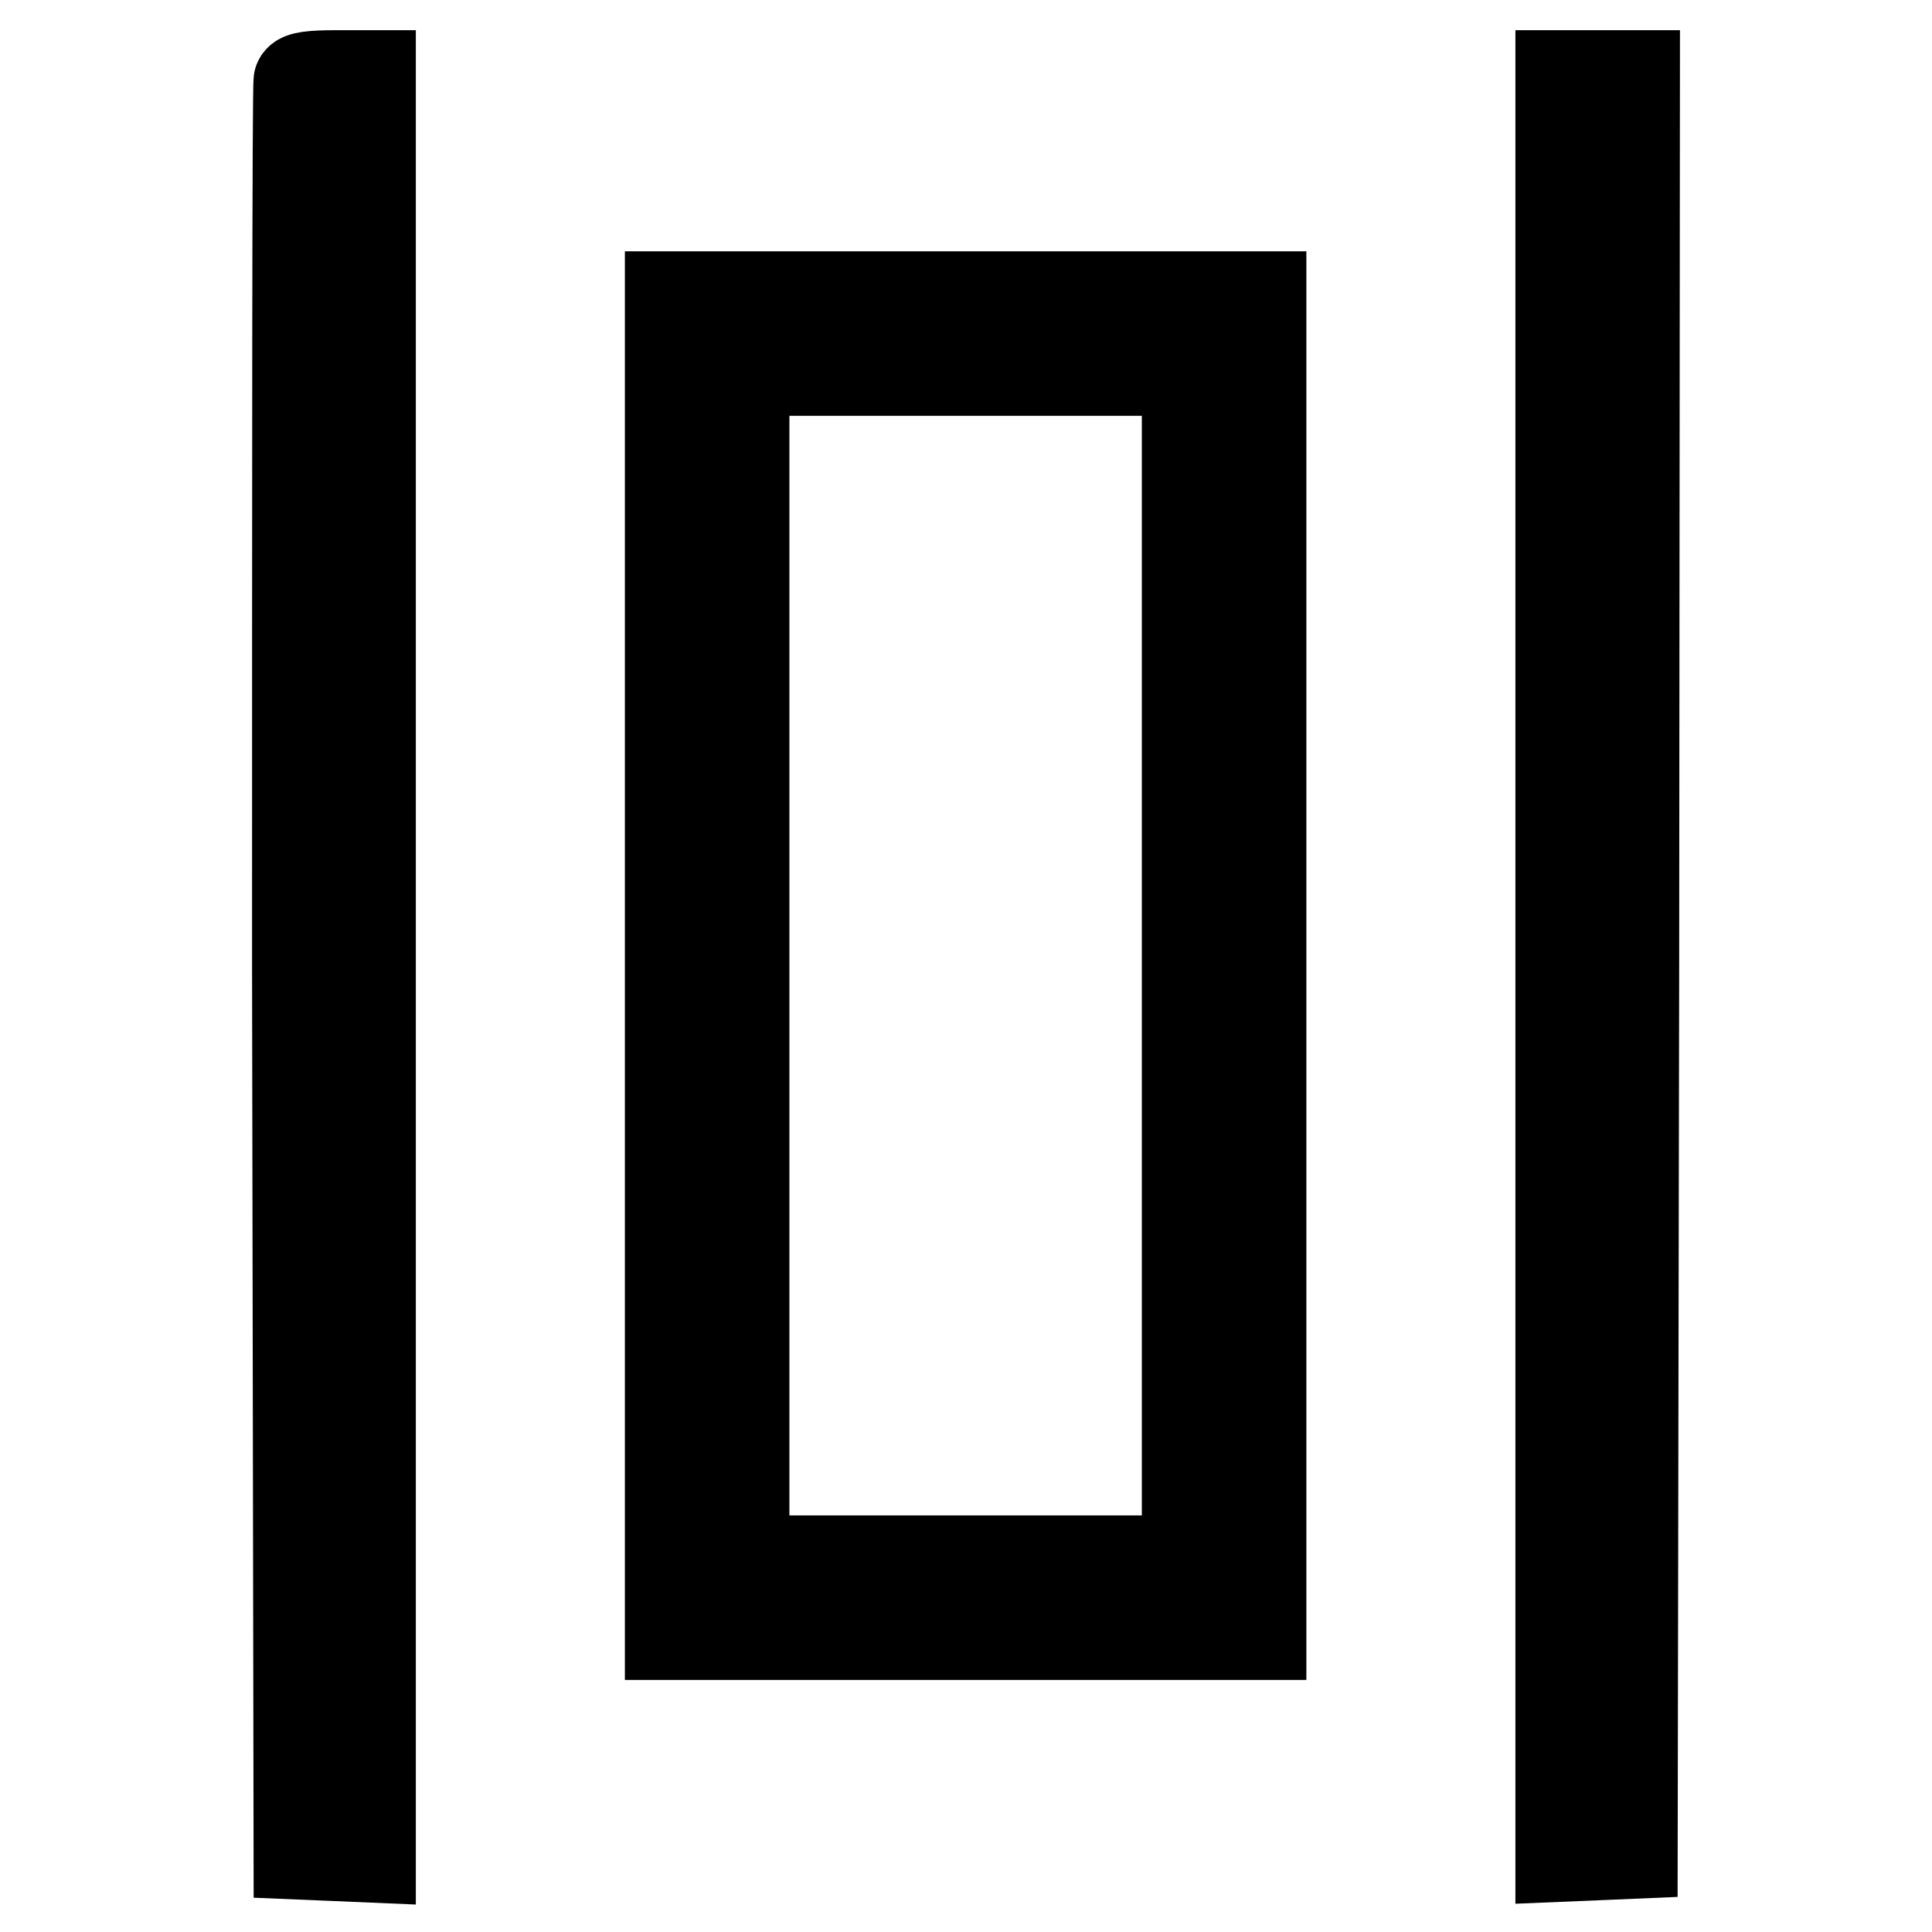
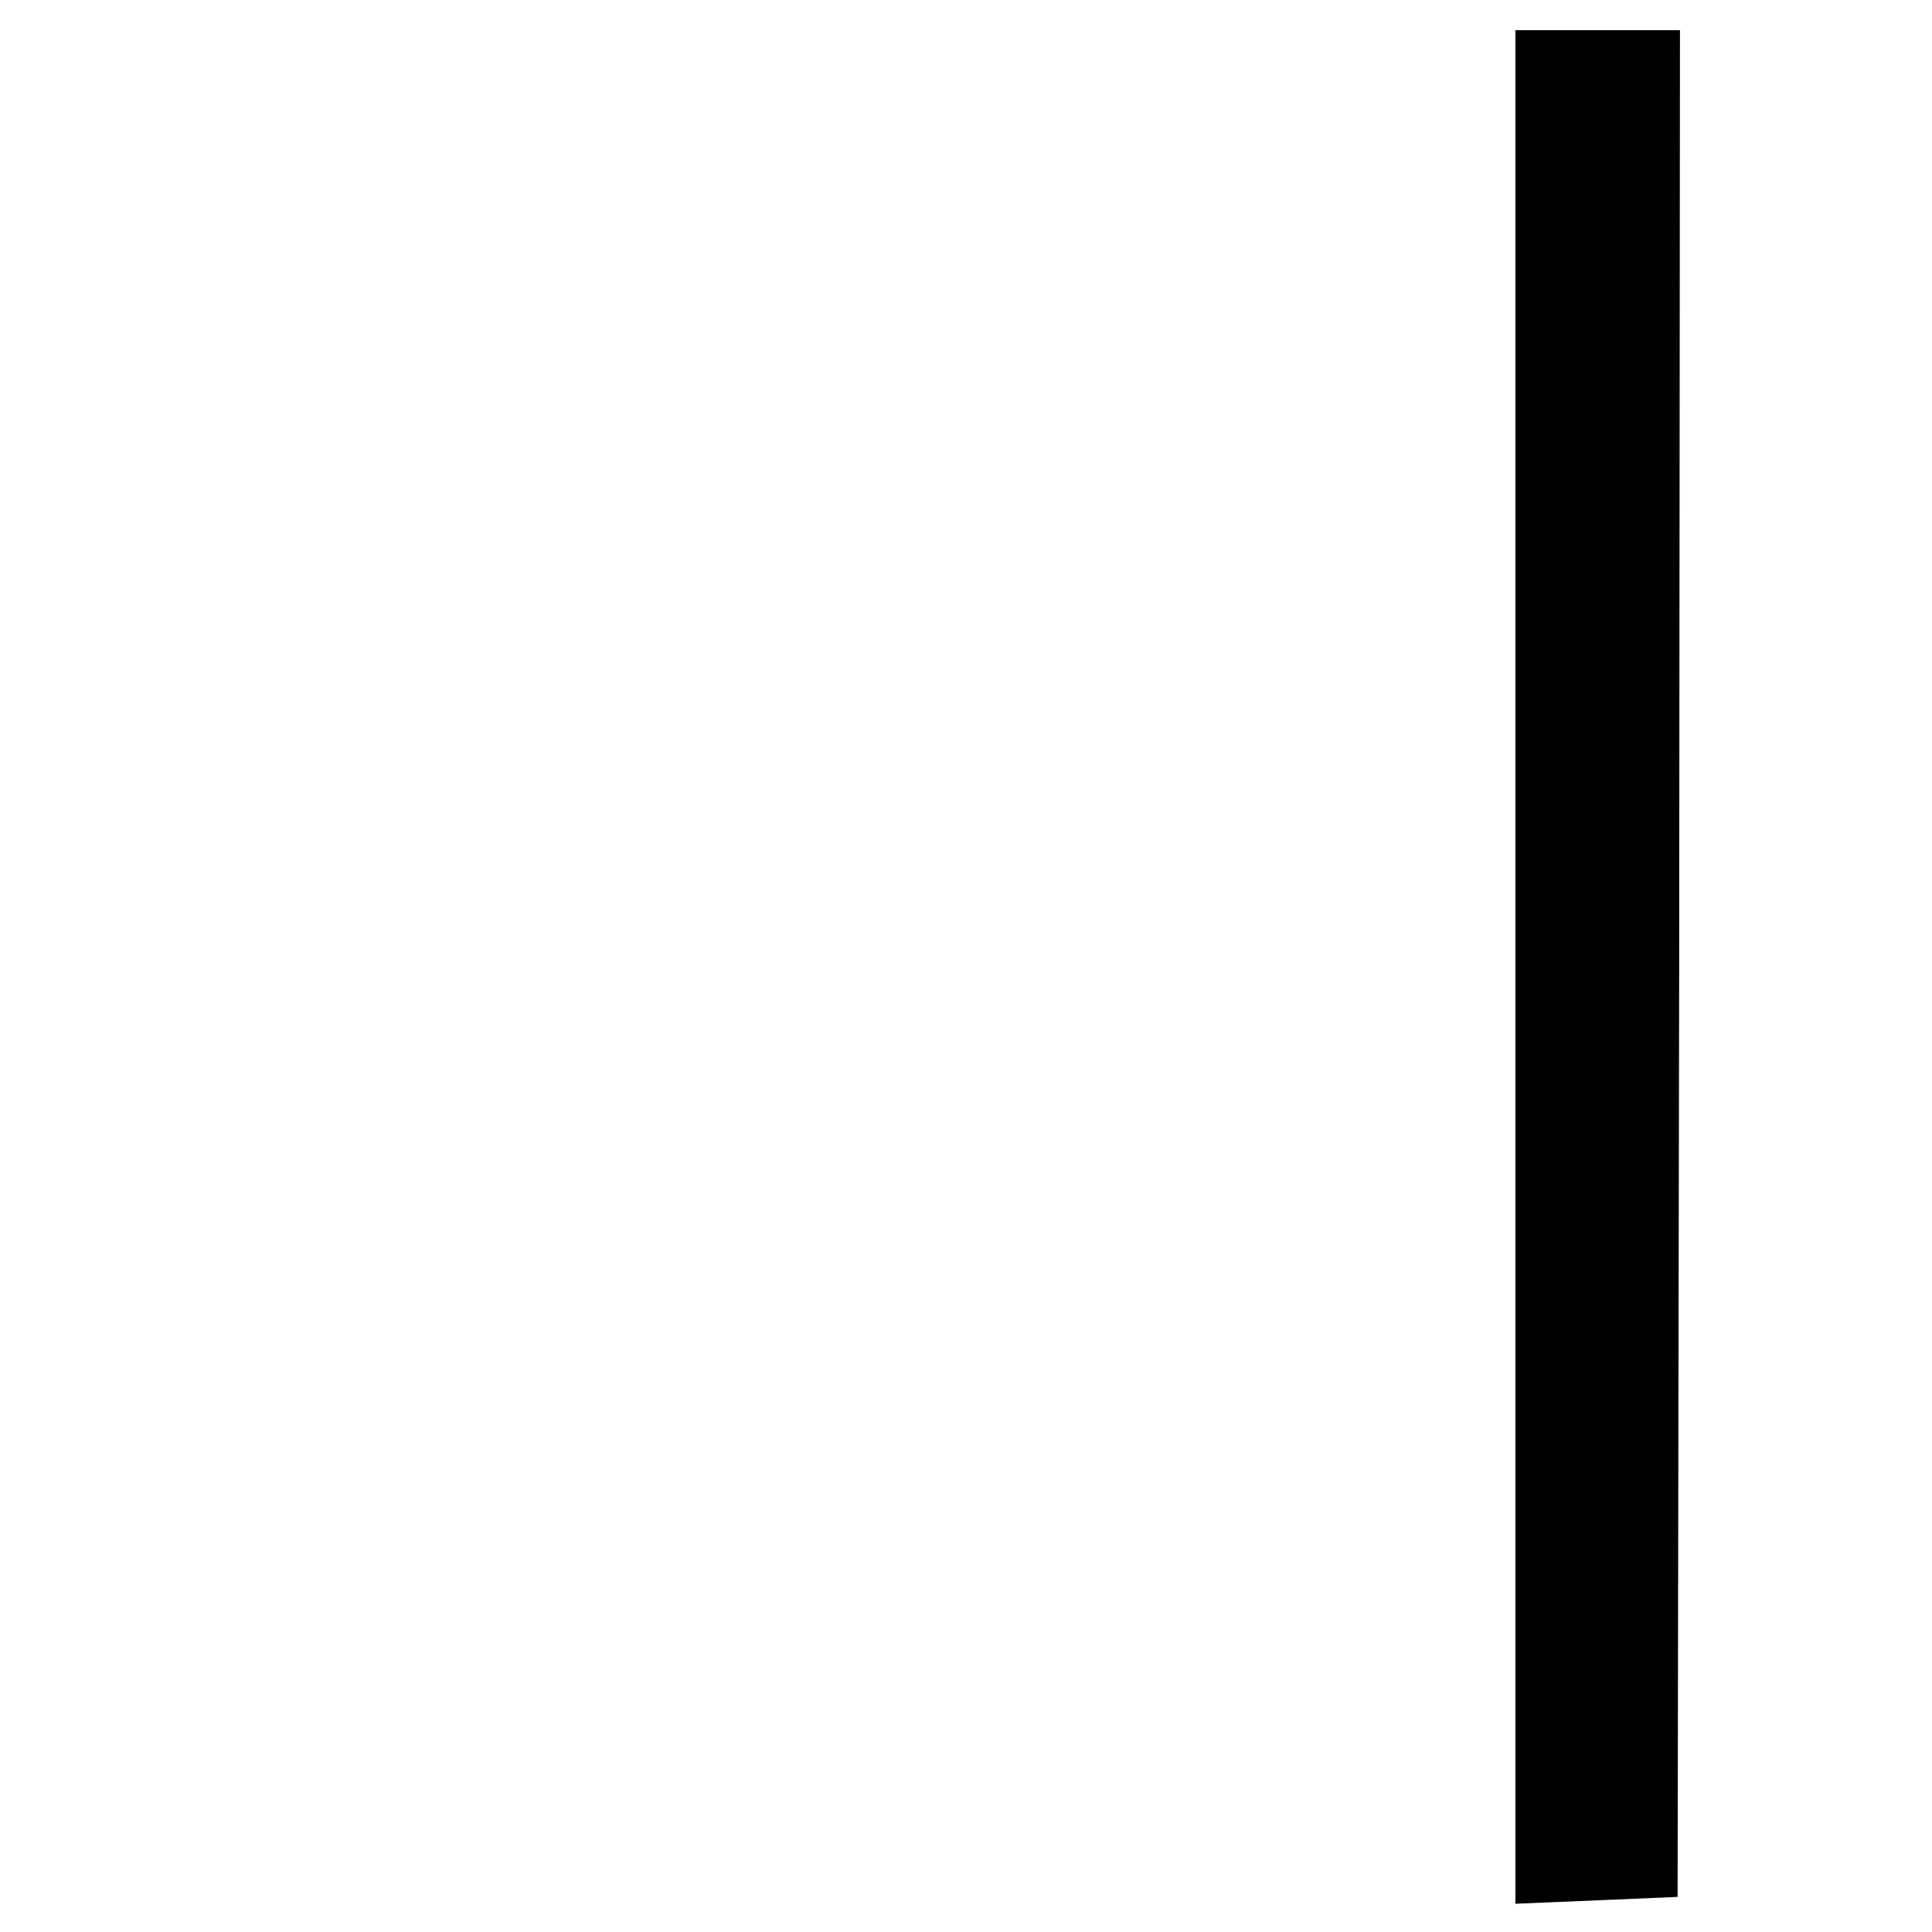
<svg xmlns="http://www.w3.org/2000/svg" version="1.1" x="0px" y="0px" viewBox="0 0 256 256" enable-background="new 0 0 256 256" xml:space="preserve">
  <g>
    <g>
      <g>
-         <path stroke-width="12" fill-opacity="0" stroke="#000000" d="M39.6,10.7c-0.2,0.4-0.2,53.5-0.2,117.9l0.2,117.1l4.8,0.2l4.7,0.2V128V10h-4.6C41.3,10,39.8,10.2,39.6,10.7z" />
        <path stroke-width="12" fill-opacity="0" stroke="#000000" d="M206.8,128v118l4.8-0.2l4.7-0.2l0.2-117.9L216.6,10h-4.9h-4.9V128z" />
-         <path stroke-width="12" fill-opacity="0" stroke="#000000" d="M88.8,128v88.6H128h39.1V128V39.3H128H88.8V128z M157.3,128v78.8H128H98.6V128V49.1H128h29.3L157.3,128L157.3,128z" />
      </g>
    </g>
  </g>
</svg>